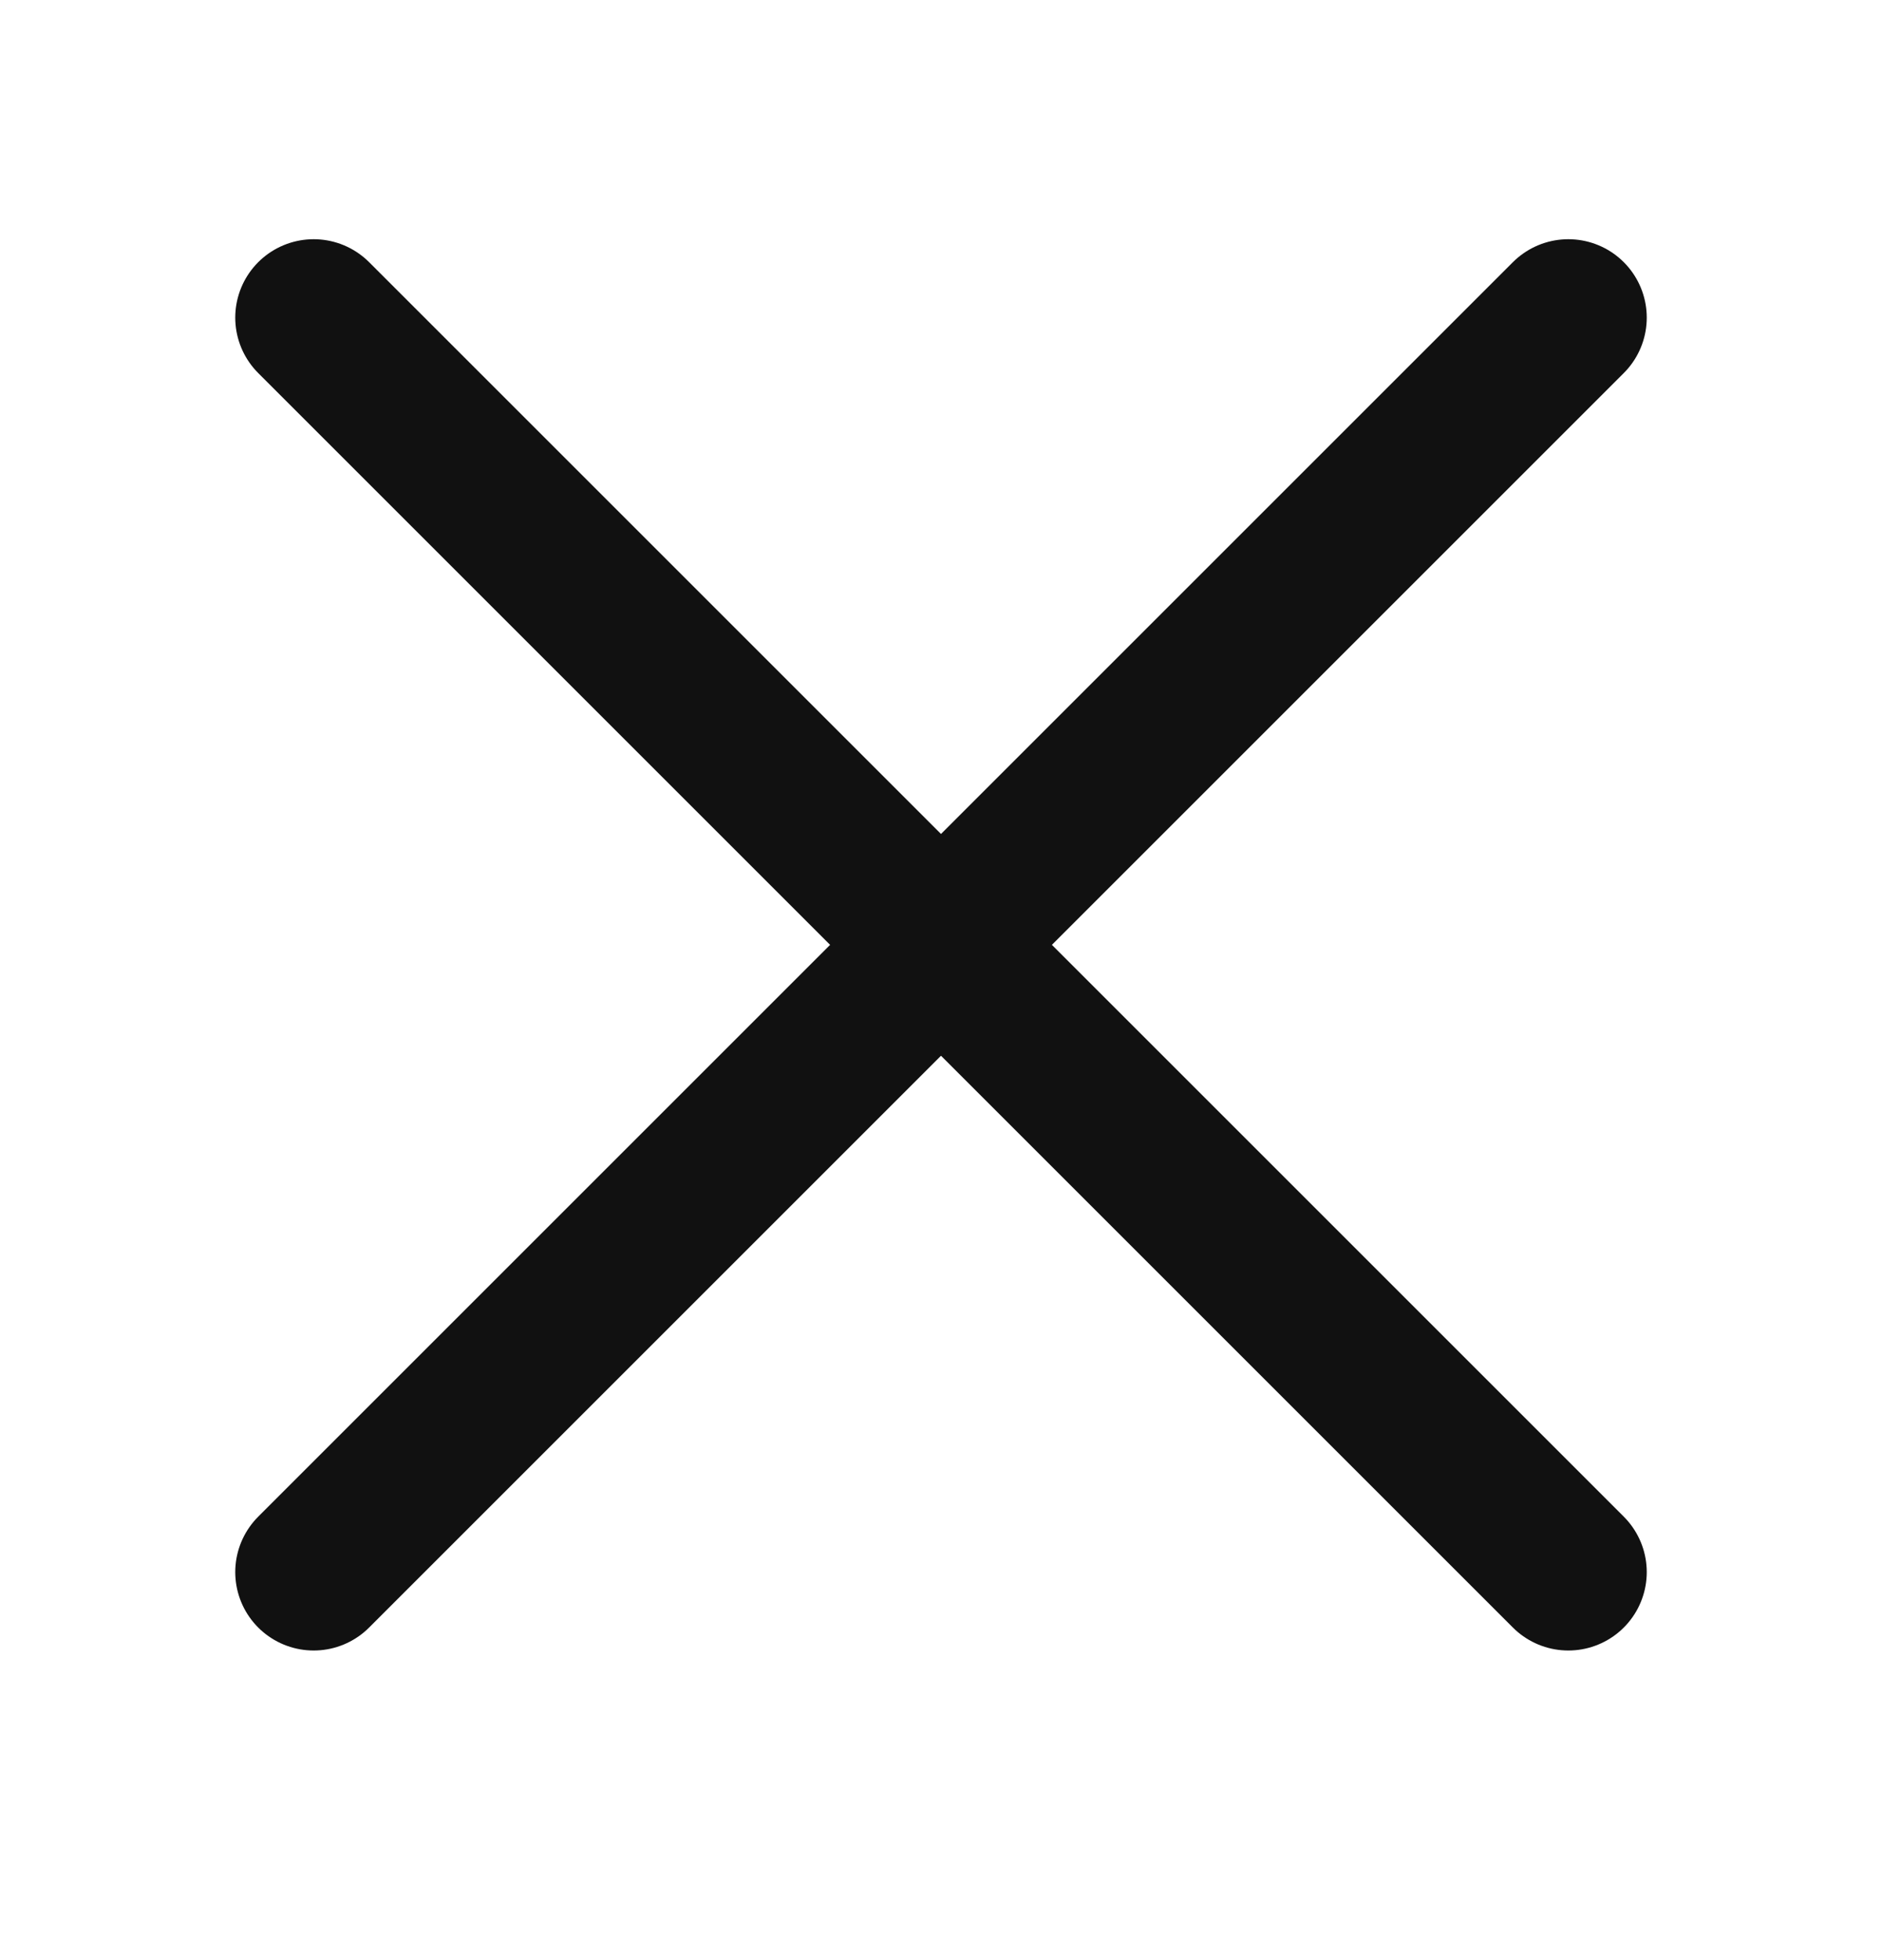
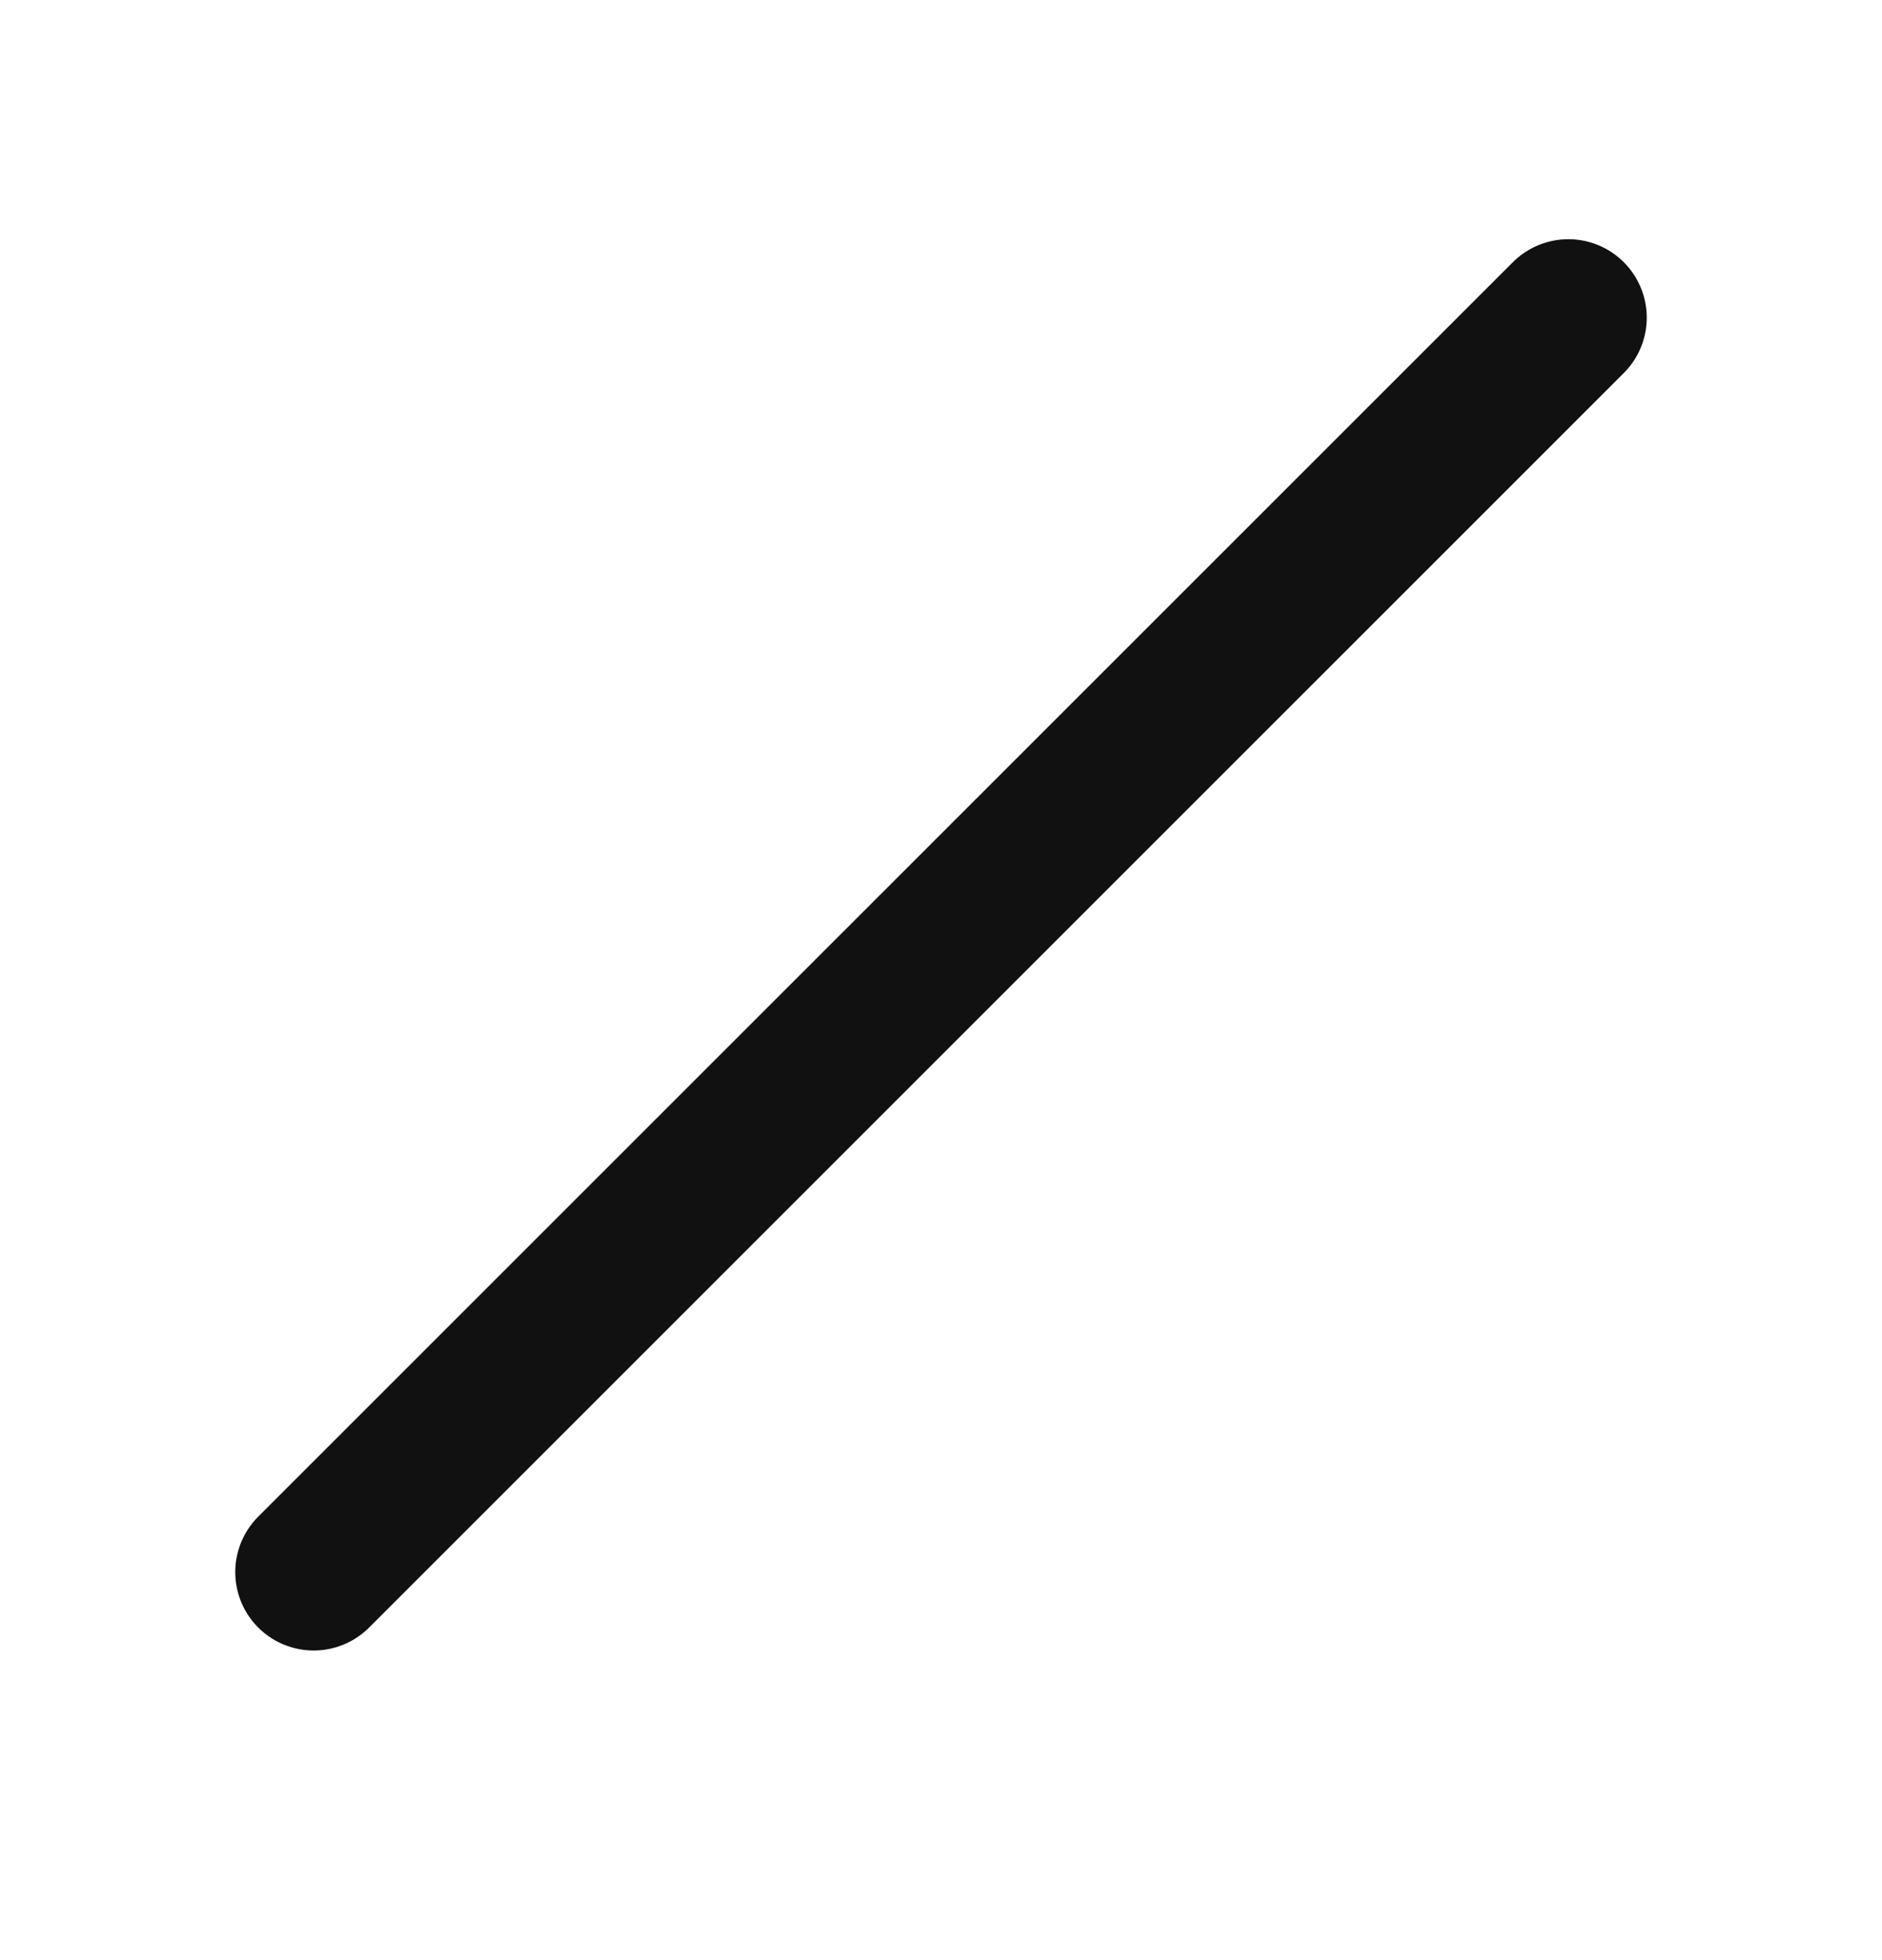
<svg xmlns="http://www.w3.org/2000/svg" width="24" height="25" viewBox="0 0 24 25" fill="none">
  <path d="M20 4.051L4 20.051" stroke="#111111" stroke-width="2" stroke-linecap="round" stroke-linejoin="round" />
-   <path d="M4 4.051L20 20.051" stroke="#111111" stroke-width="2" stroke-linecap="round" stroke-linejoin="round" />
</svg>